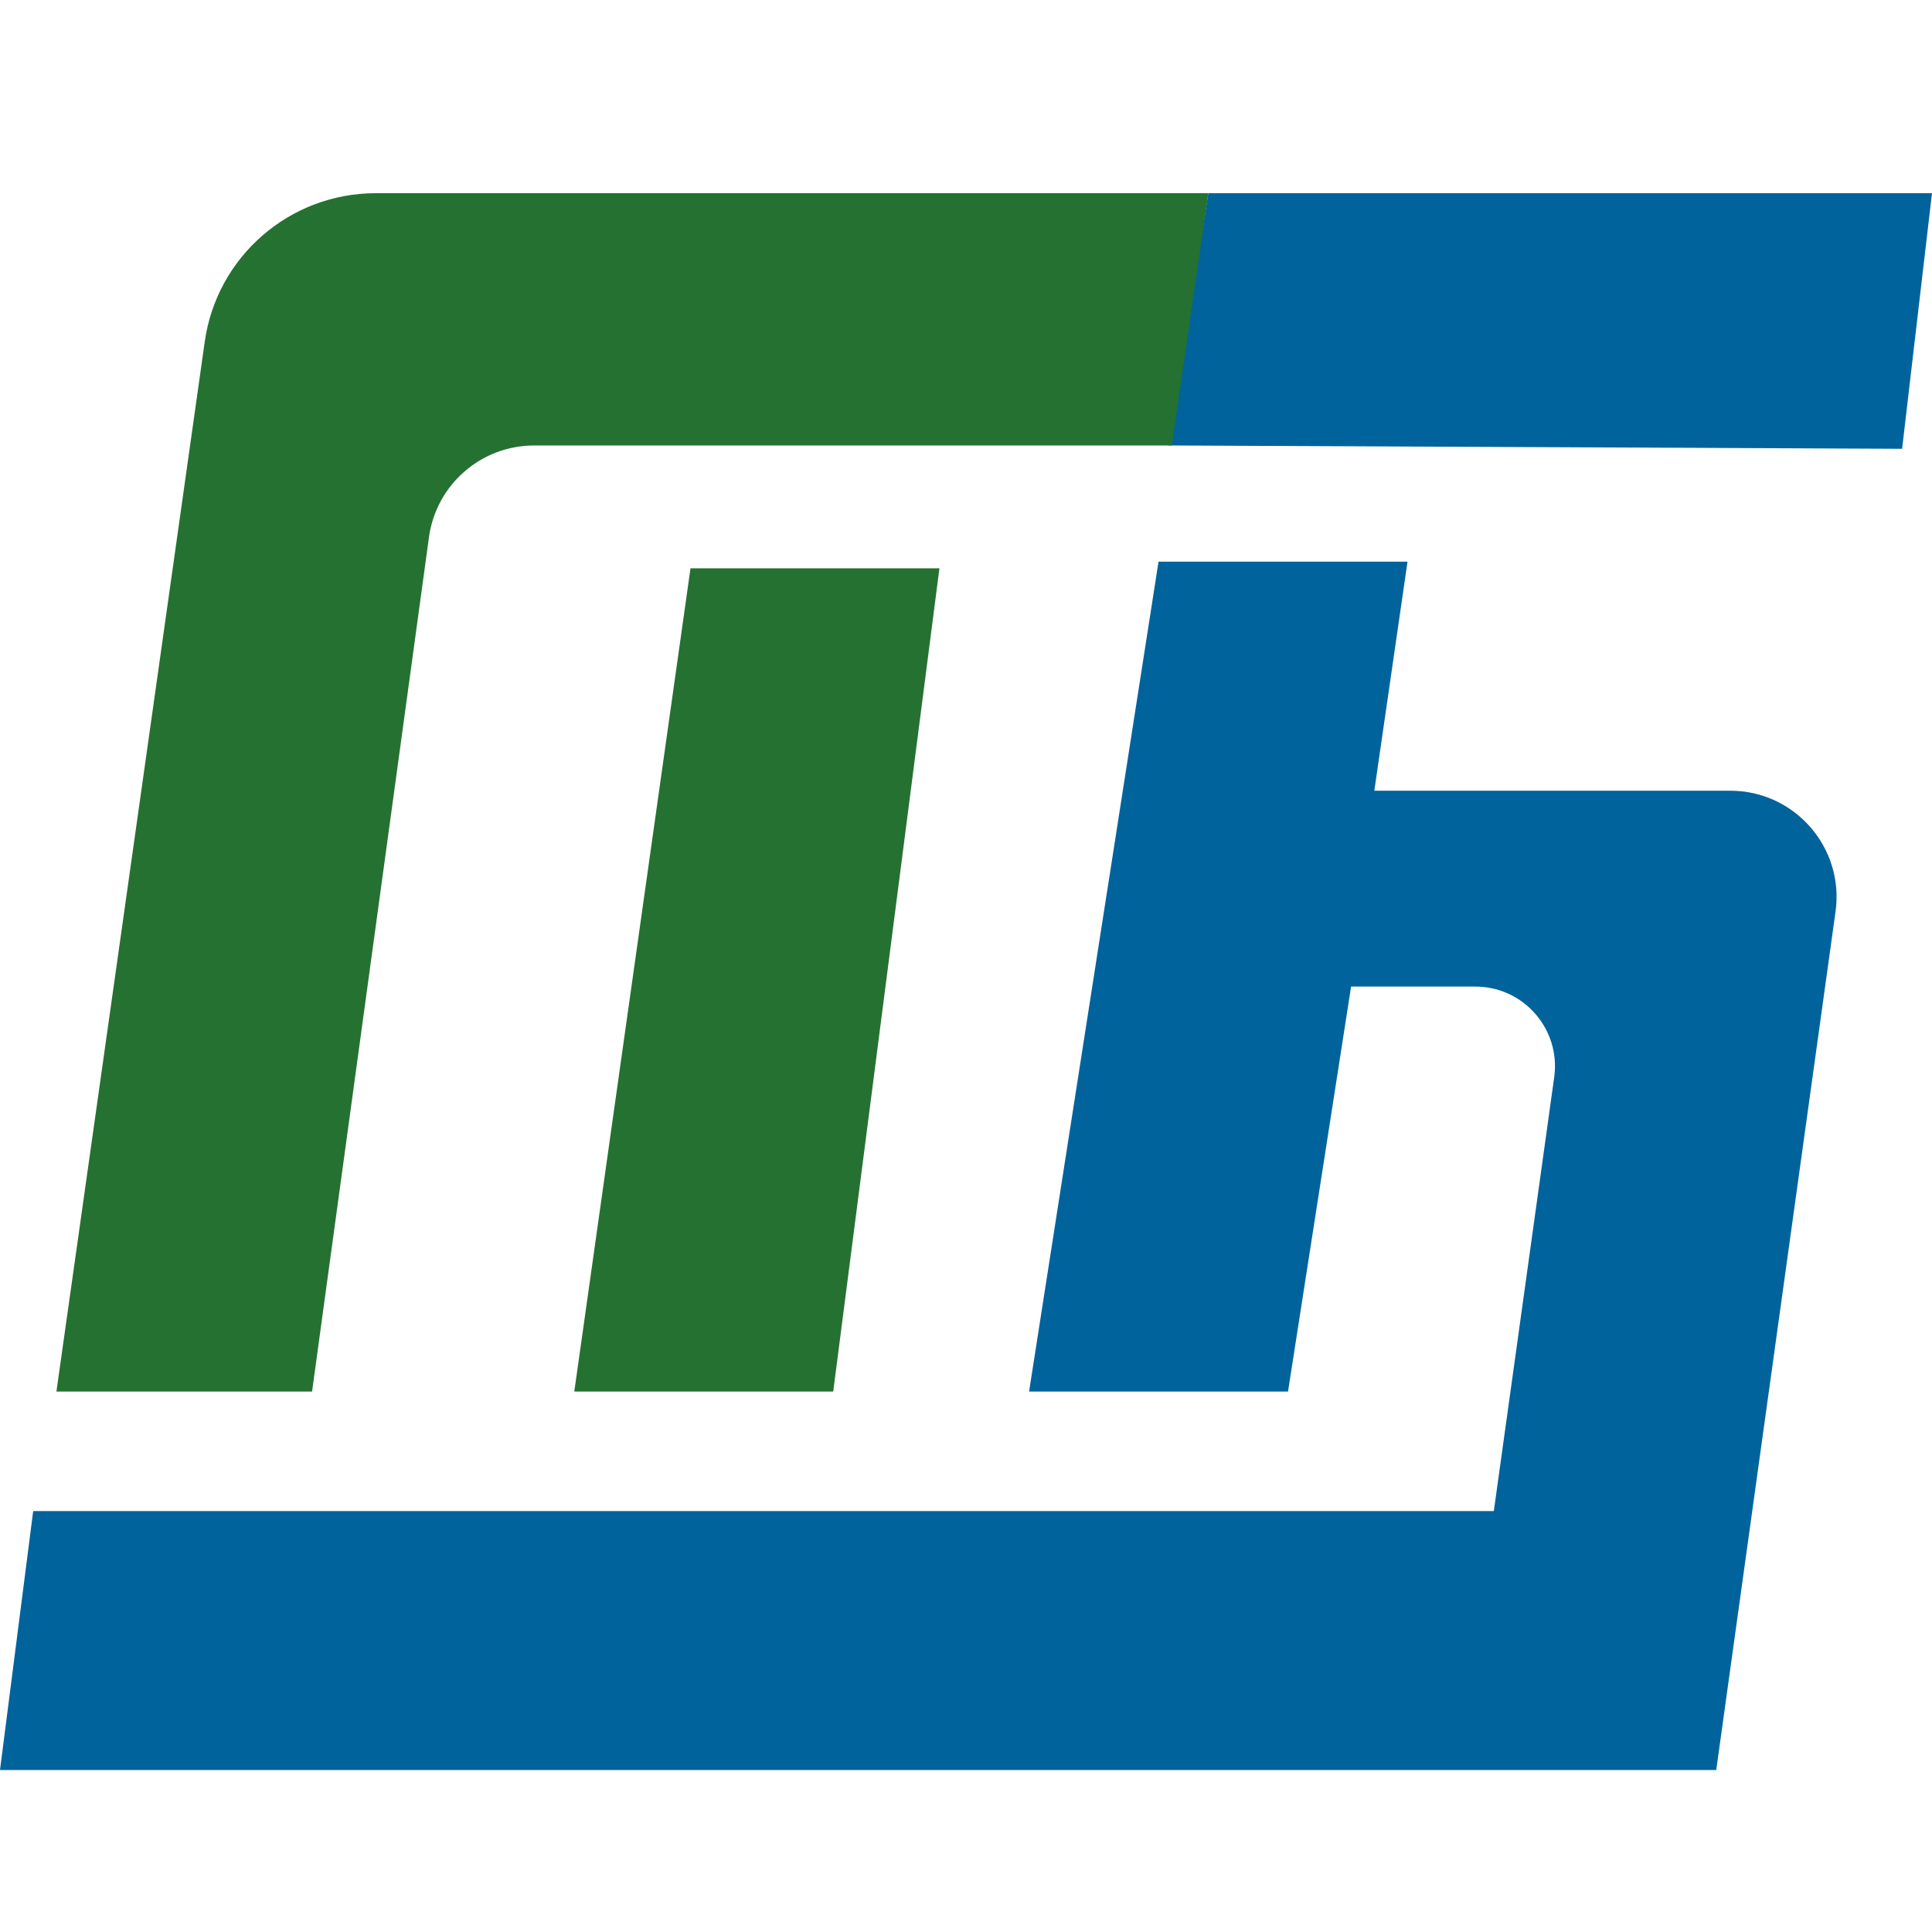
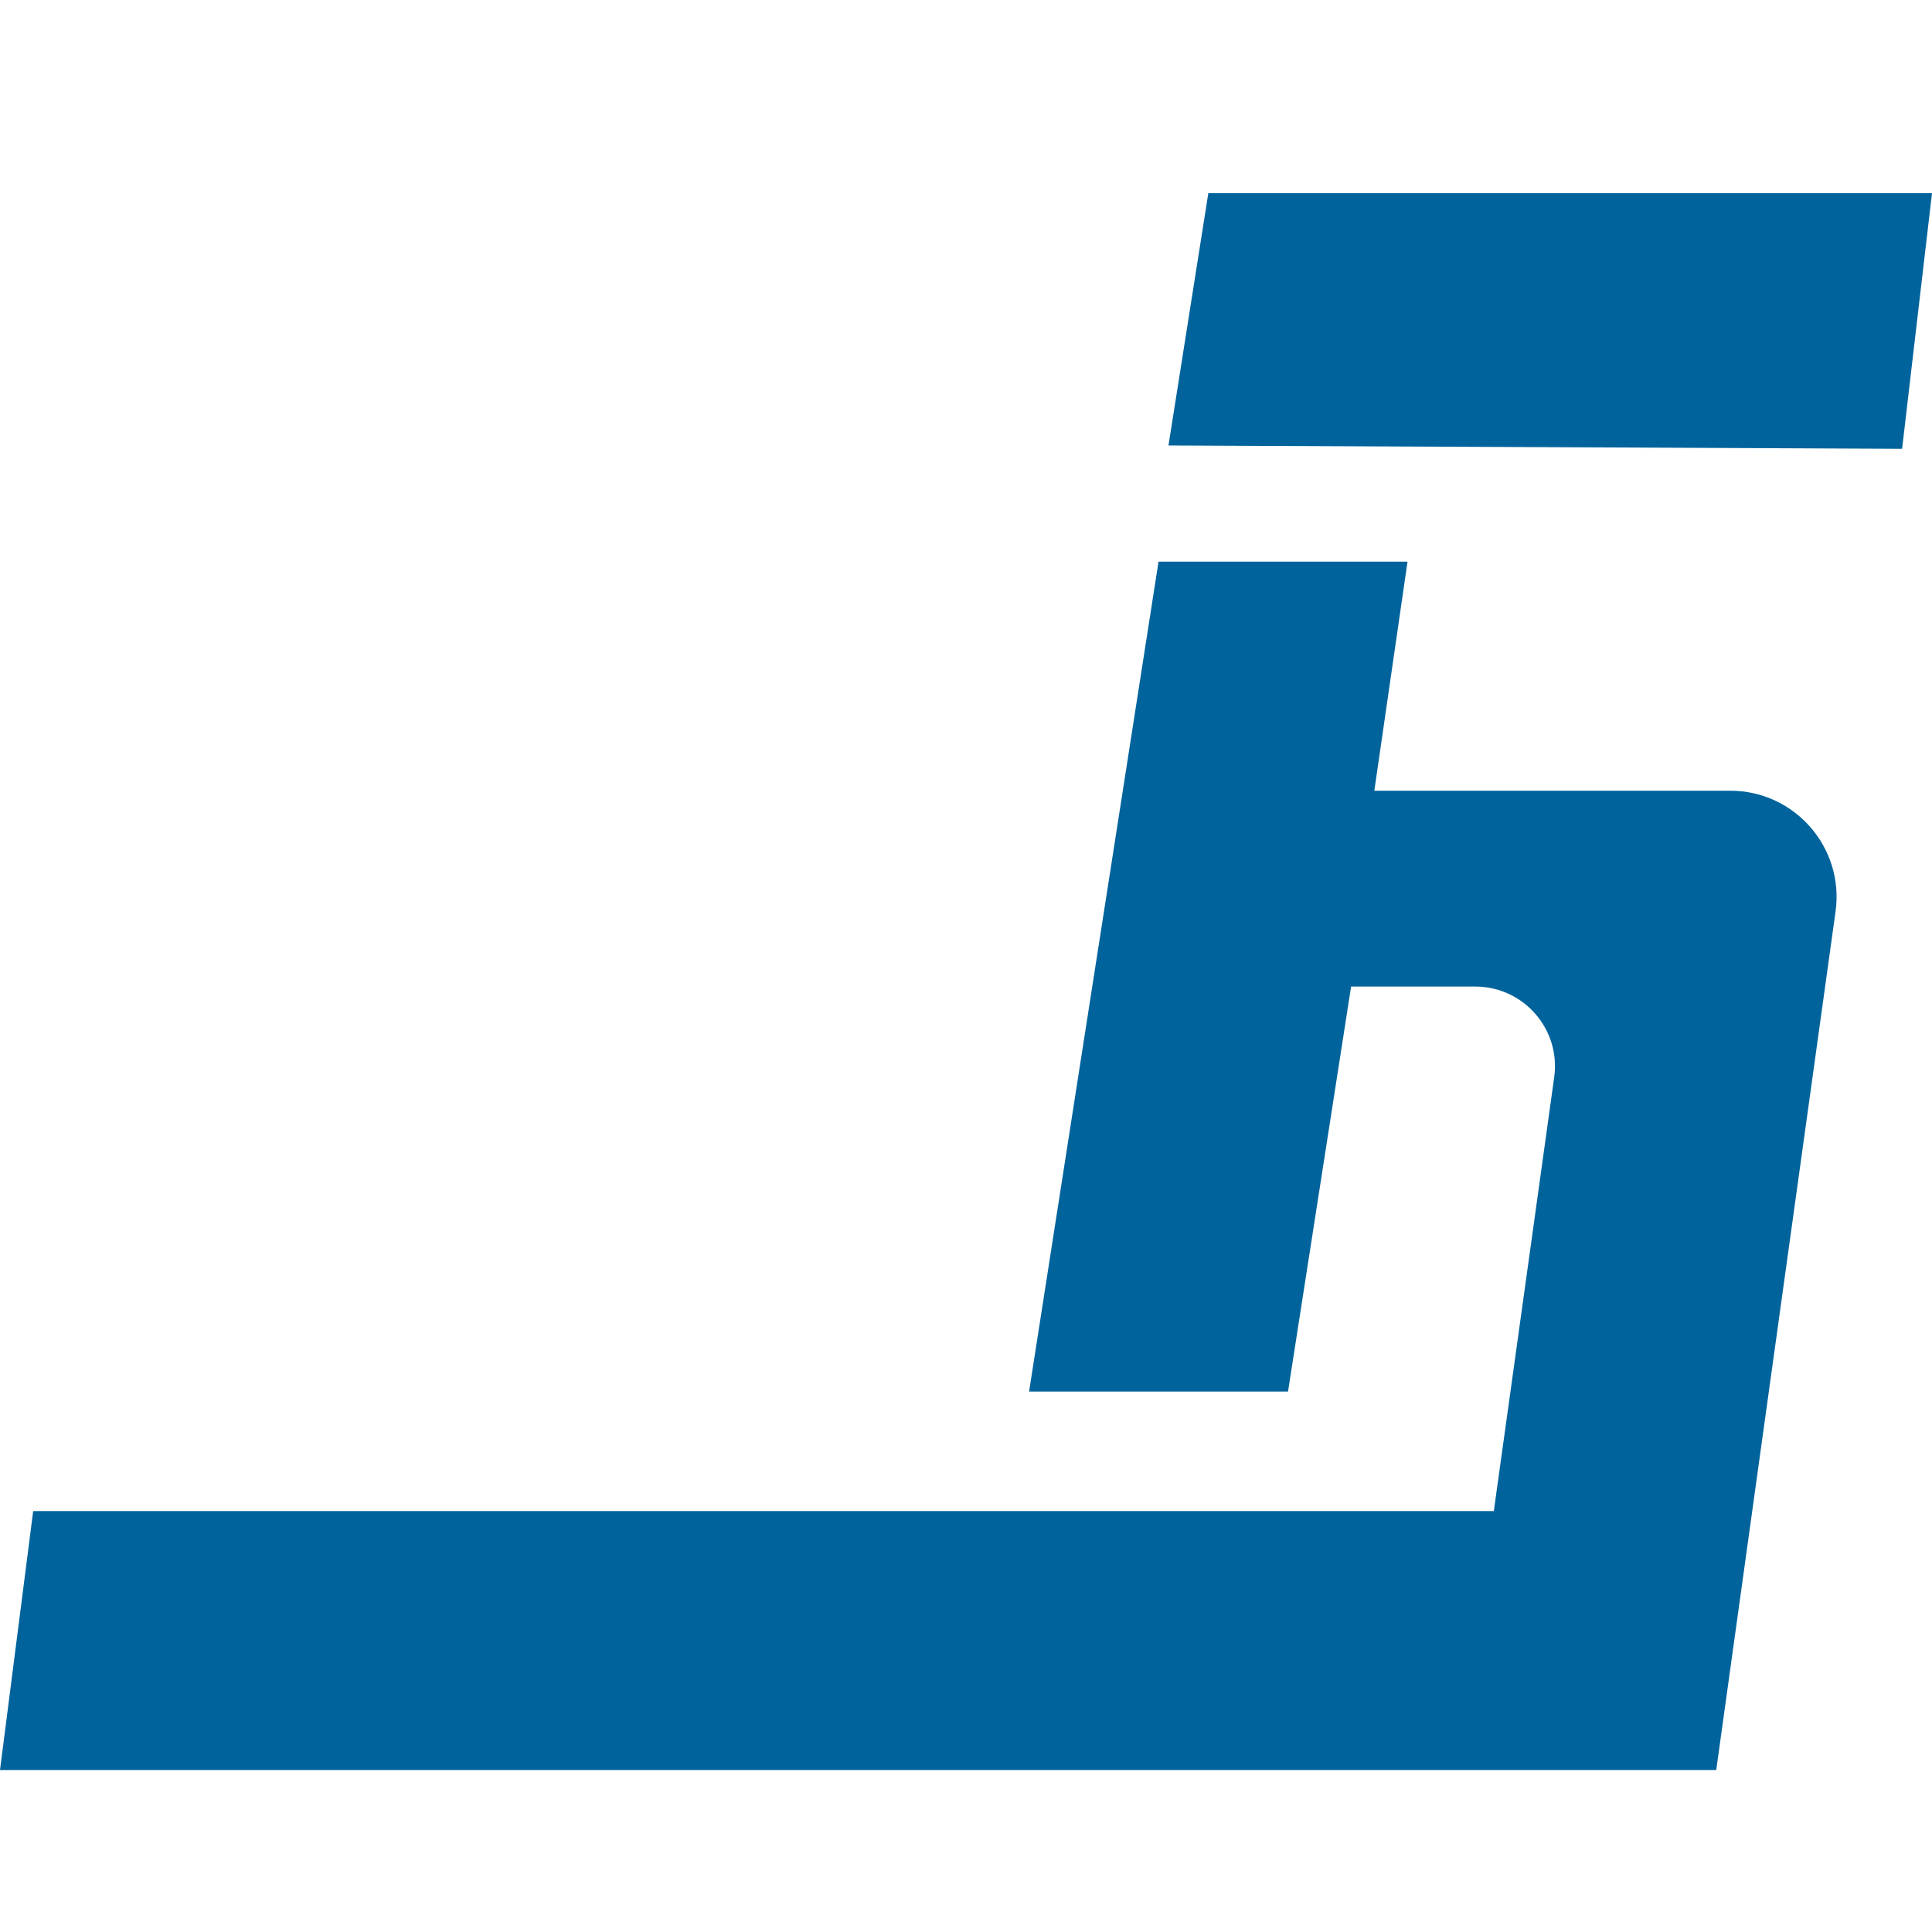
<svg xmlns="http://www.w3.org/2000/svg" width="40" height="40" viewBox="0 0 40 40" fill="none">
  <path d="M39.381 9.292L40 4H25.017L24.192 9.223L39.381 9.292Z" fill="#00639C" />
  <path d="M29.141 11.629H23.986L21.306 28.811H26.667L27.973 20.426H30.545C31.546 20.426 32.317 21.311 32.178 22.303L30.928 31.285H0.687L0 36.646H35.533L38.003 18.873C38.187 17.551 37.159 16.371 35.824 16.371H28.454L29.141 11.629Z" fill="#00639C" />
-   <path d="M4.239 7.074L1.168 28.811H6.461L8.881 11.124C9.03 10.035 9.96 9.223 11.06 9.223H24.261L25.017 4H7.778C5.997 4 4.488 5.311 4.239 7.074Z" fill="#257131" />
-   <path d="M17.251 28.811H11.89L14.296 11.766H19.45L17.251 28.811Z" fill="#257131" />
</svg>